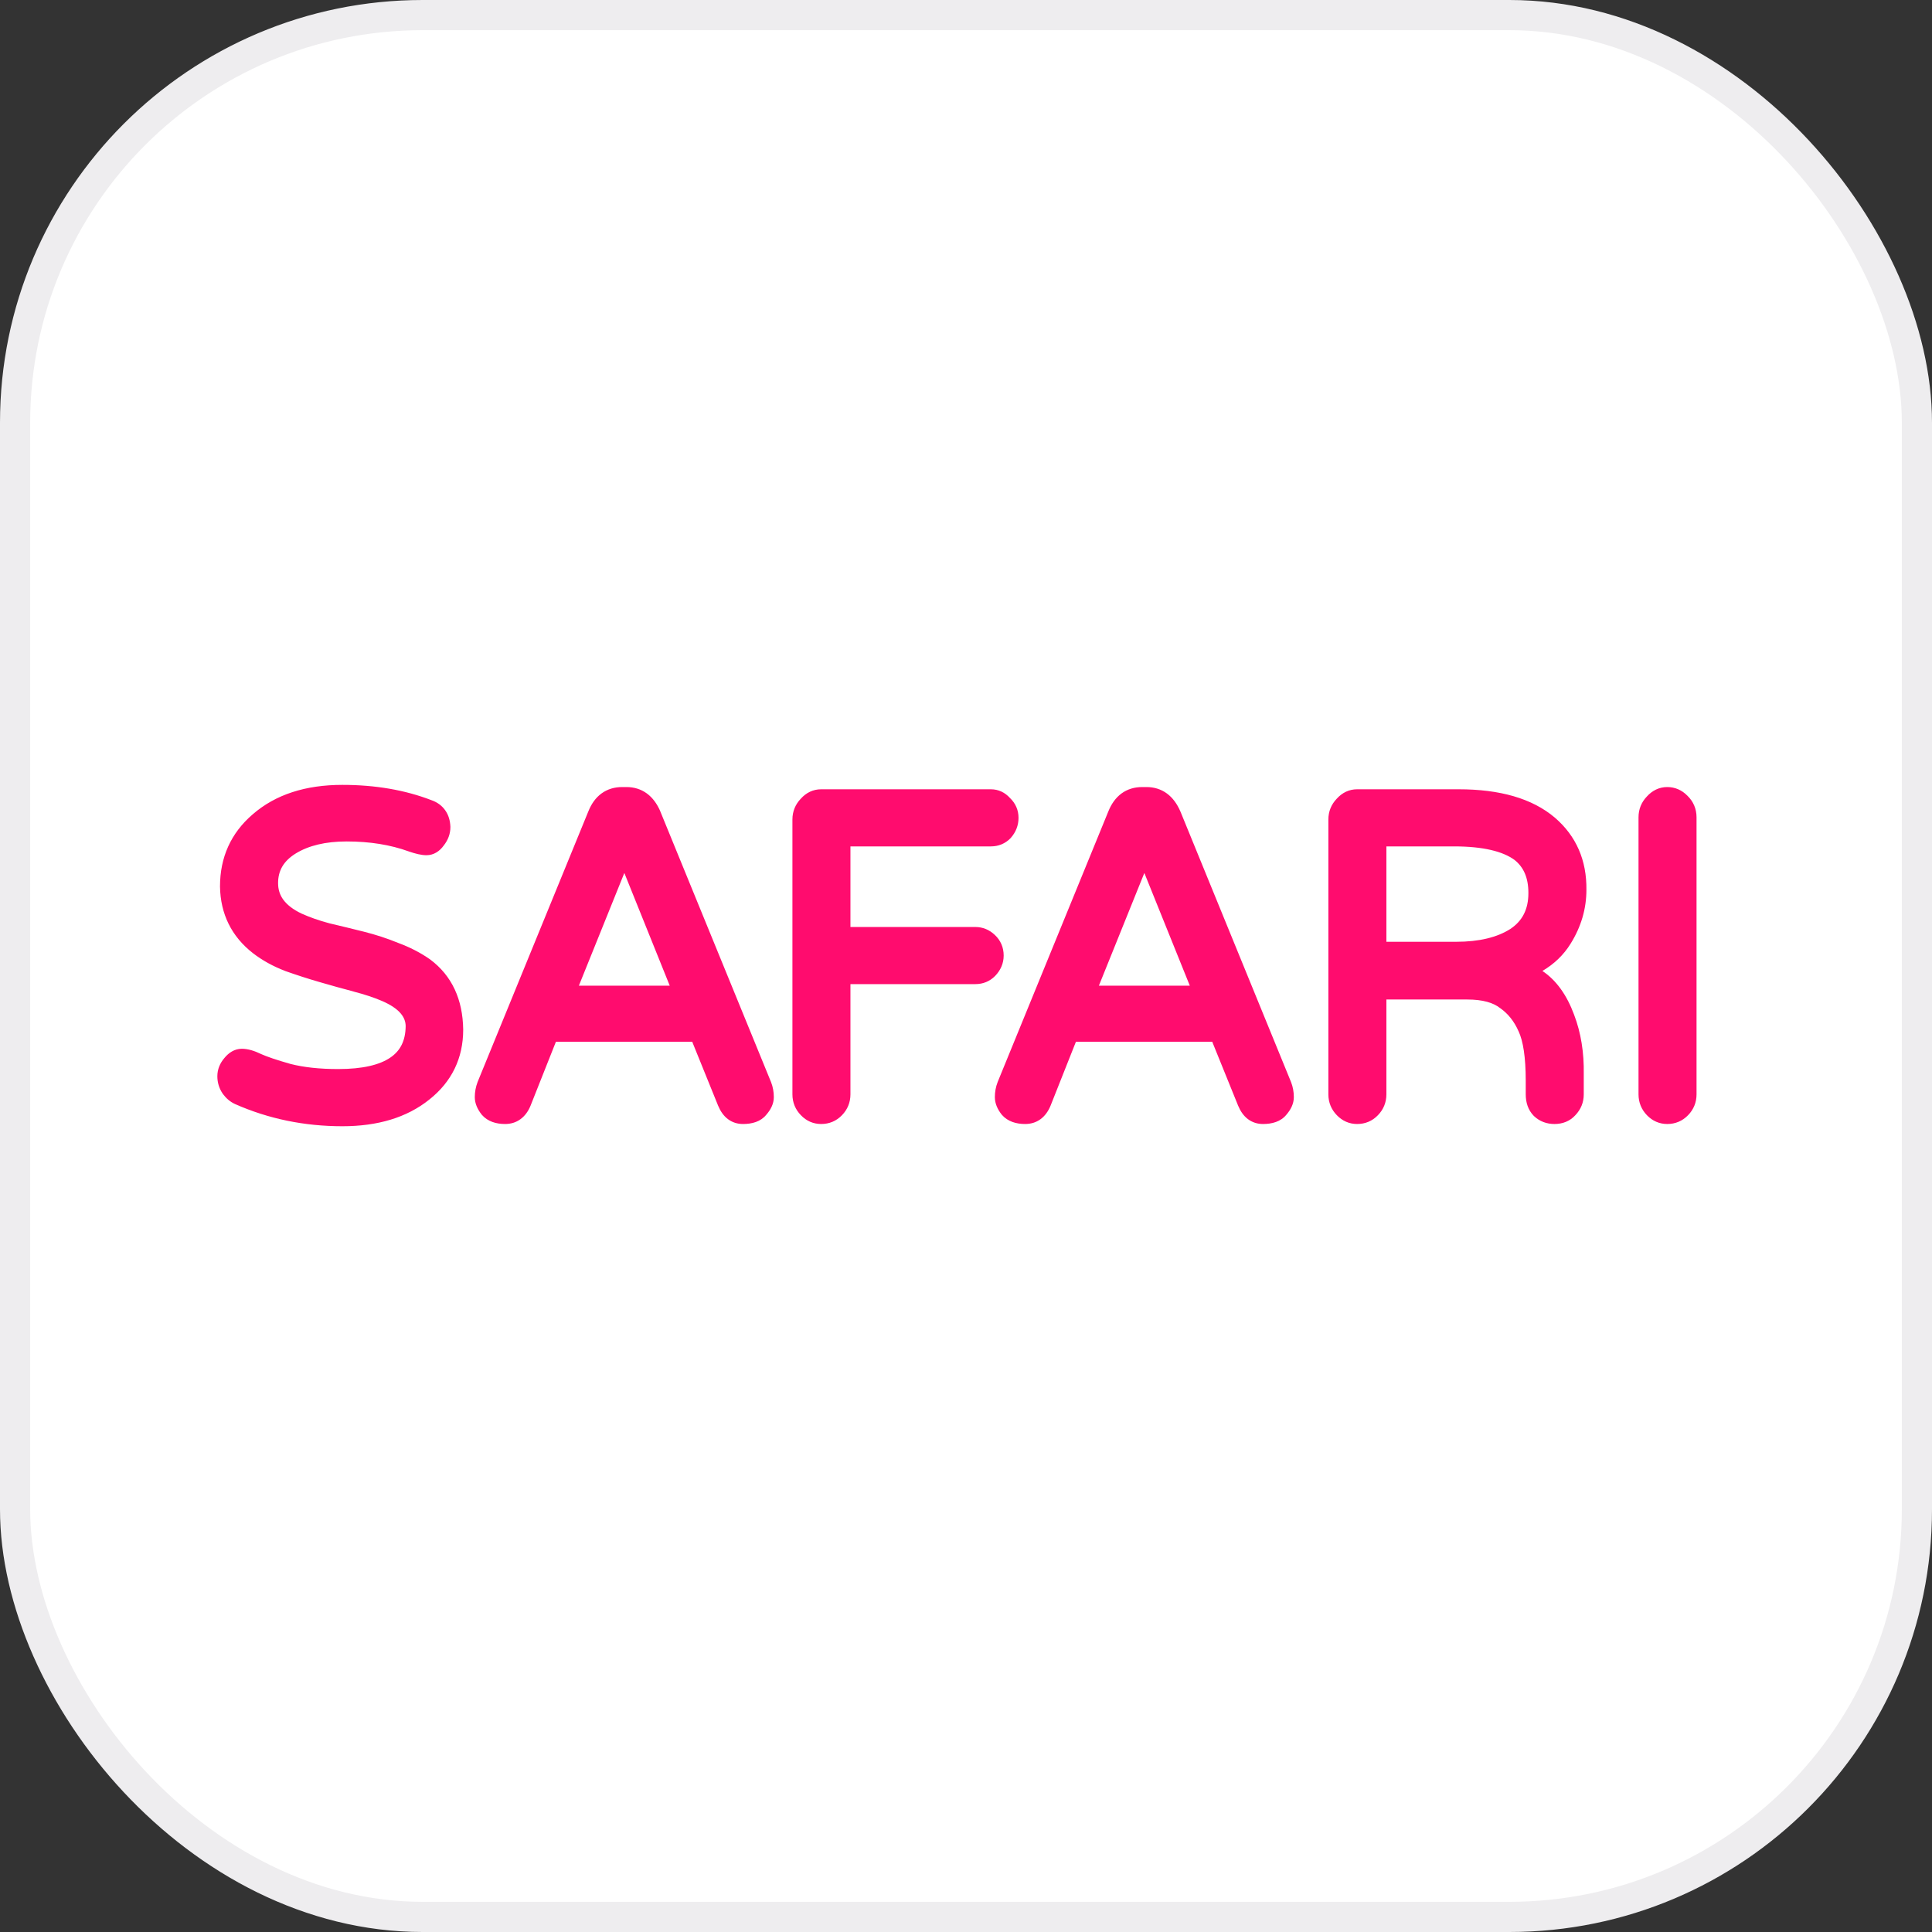
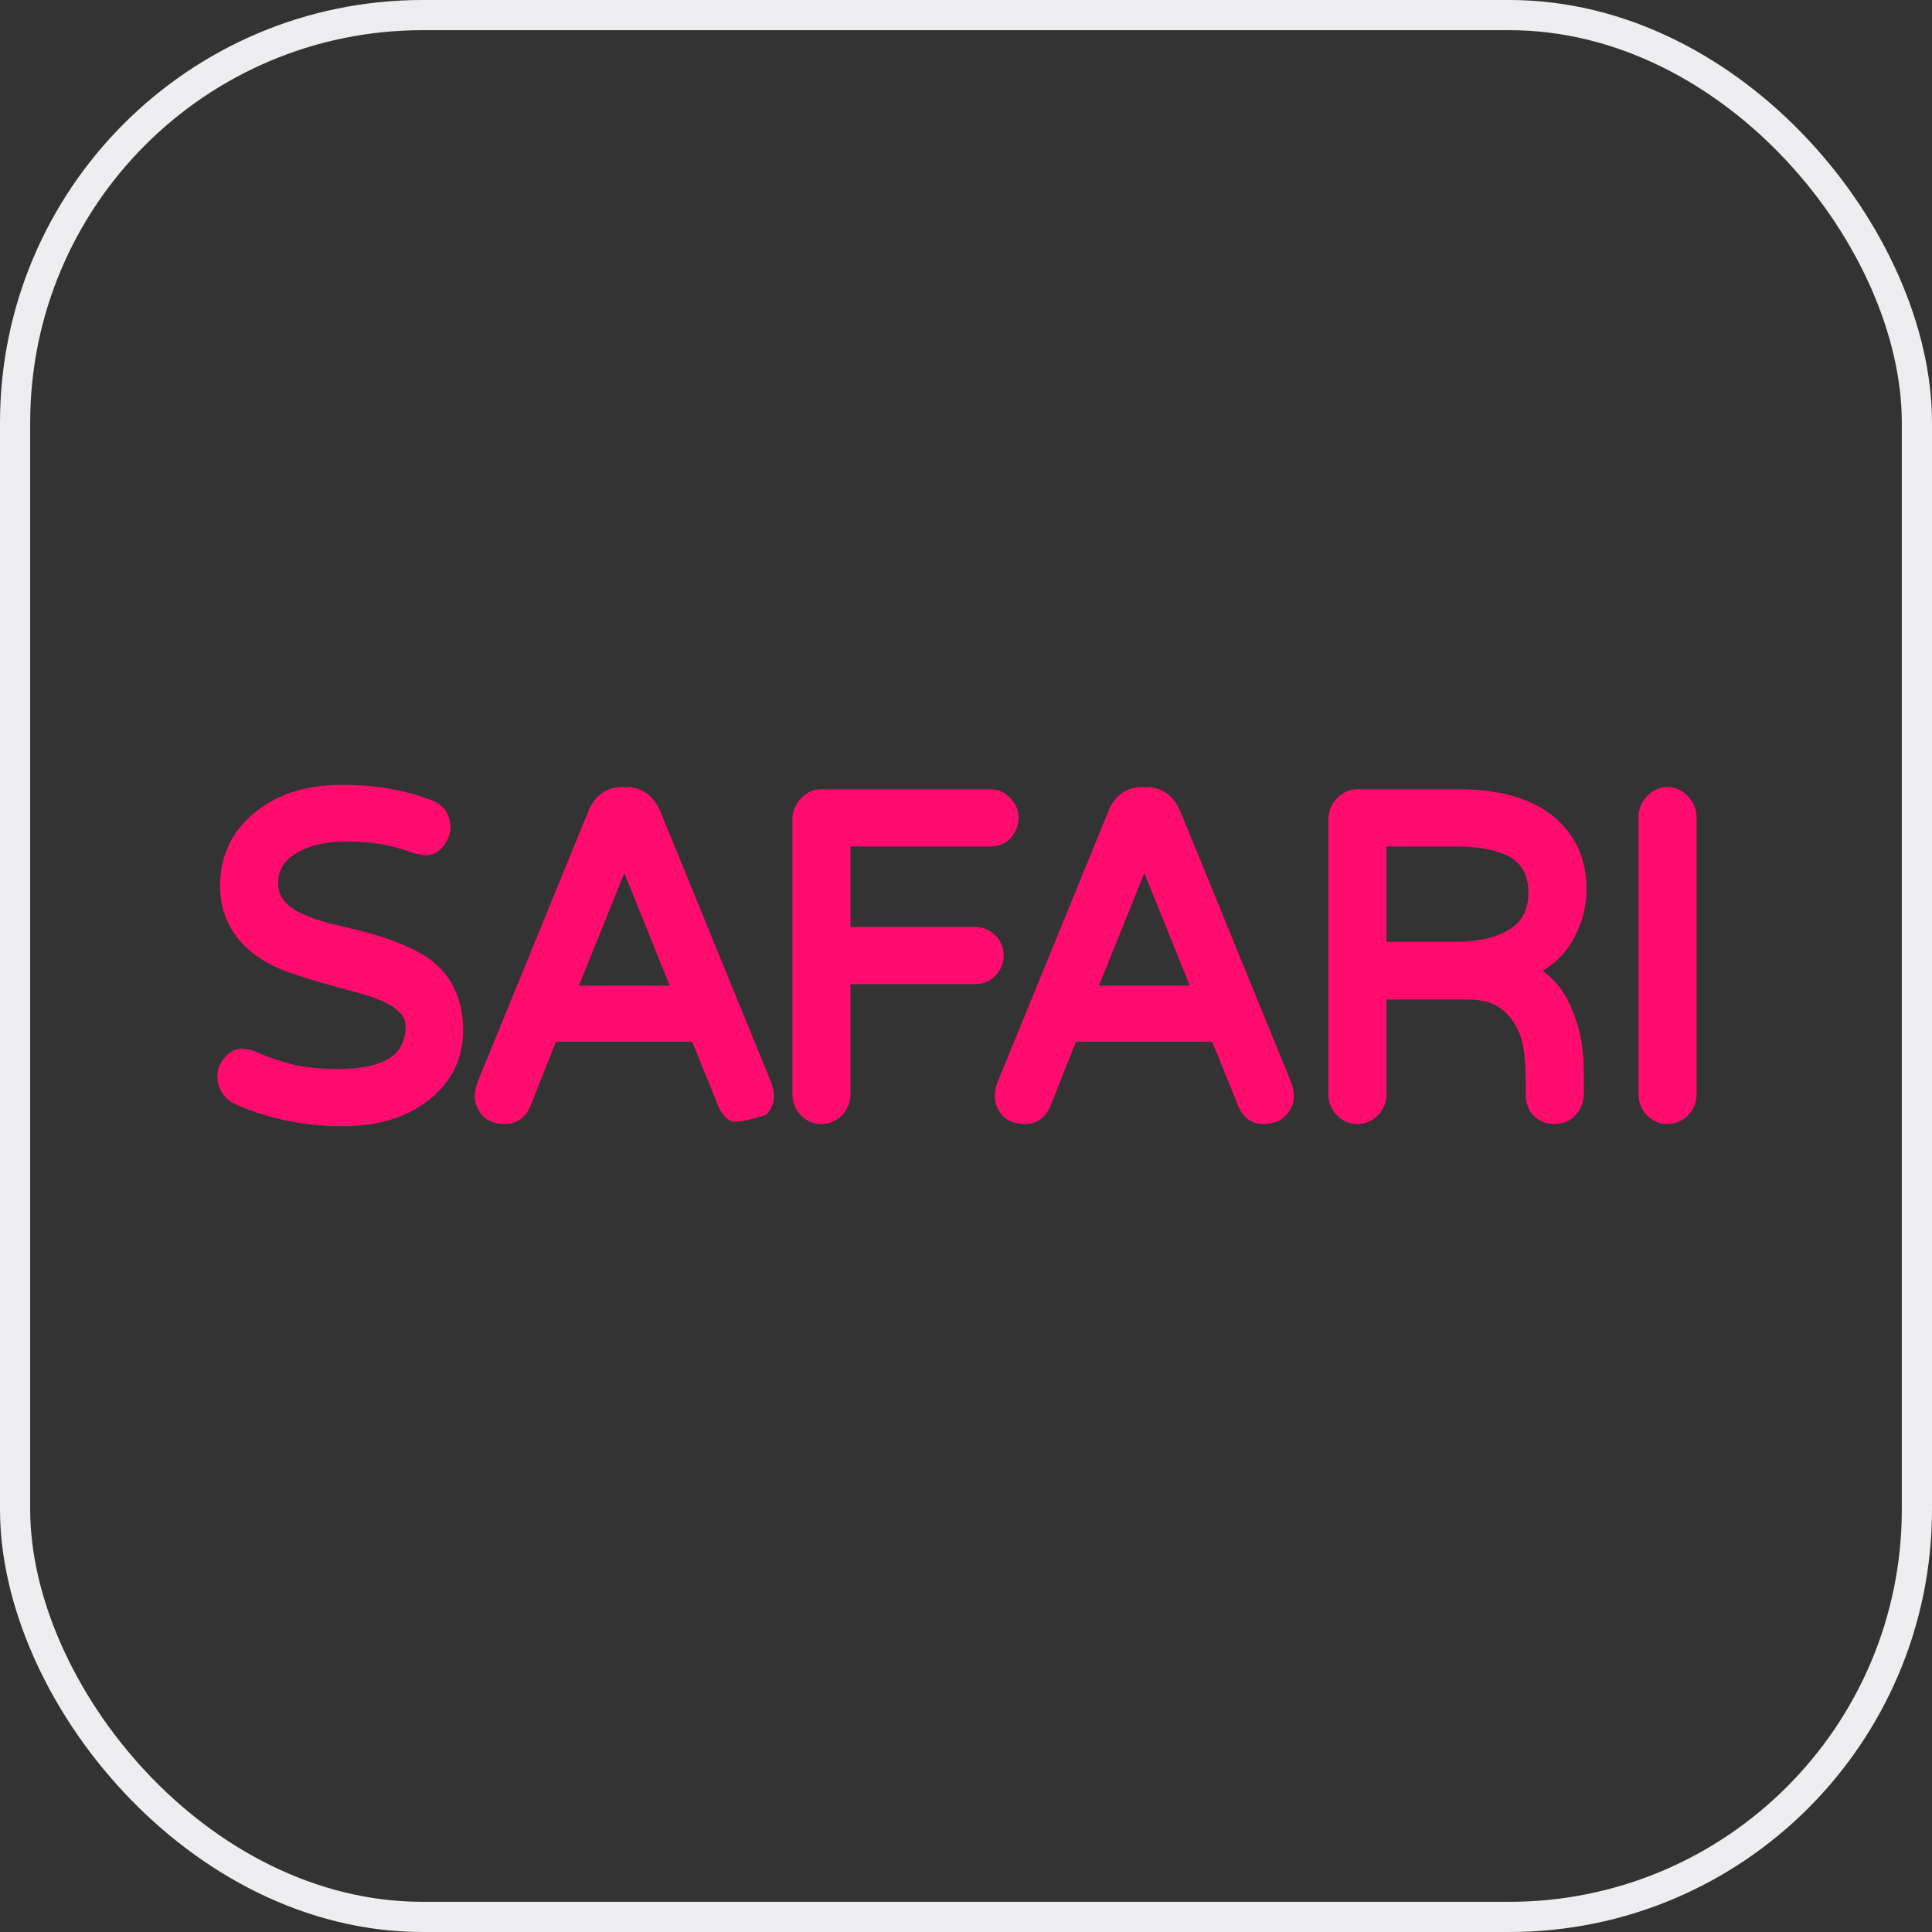
<svg xmlns="http://www.w3.org/2000/svg" width="32" height="32" viewBox="0 0 32 32" fill="none">
  <rect x="0" y="0" width="32" height="32" fill="#333333" stroke="none" />
-   <rect x="0.25" y="0.25" width="31.5" height="31.5" rx="6.75" fill="white" />
-   <path fill-rule="evenodd" clip-rule="evenodd" d="M4.182 13.491C4.563 13.158 5.064 13 5.671 13C6.214 13 6.708 13.084 7.15 13.255C7.24 13.287 7.318 13.341 7.374 13.421C7.431 13.501 7.456 13.595 7.46 13.694L7.46 13.7C7.46 13.814 7.419 13.916 7.35 14.004C7.282 14.098 7.186 14.165 7.063 14.165C6.98 14.165 6.879 14.14 6.769 14.102L6.767 14.101C6.468 13.993 6.127 13.937 5.742 13.937C5.39 13.937 5.113 14.006 4.902 14.134C4.695 14.261 4.606 14.422 4.606 14.627C4.606 14.734 4.635 14.824 4.694 14.904C4.754 14.985 4.85 15.063 4.993 15.131C5.13 15.193 5.286 15.248 5.46 15.294C5.642 15.337 5.83 15.382 6.024 15.431C6.223 15.481 6.414 15.543 6.596 15.618C6.788 15.689 6.964 15.779 7.121 15.889L7.125 15.892C7.486 16.161 7.665 16.555 7.672 17.052L7.672 17.054C7.672 17.527 7.482 17.918 7.111 18.212C6.737 18.512 6.253 18.654 5.671 18.654C5.041 18.654 4.448 18.532 3.894 18.287L3.892 18.286C3.813 18.25 3.747 18.193 3.693 18.121C3.692 18.119 3.69 18.117 3.689 18.115C3.63 18.029 3.6 17.931 3.6 17.826C3.6 17.712 3.643 17.61 3.716 17.525C3.788 17.436 3.885 17.371 4.006 17.371C4.107 17.371 4.215 17.405 4.324 17.458C4.419 17.501 4.579 17.556 4.811 17.622C5.03 17.678 5.293 17.707 5.601 17.707C6.009 17.707 6.289 17.637 6.465 17.517C6.63 17.405 6.716 17.24 6.719 16.998C6.719 16.856 6.627 16.709 6.327 16.579C6.194 16.522 6.037 16.47 5.855 16.423L5.854 16.422C5.671 16.374 5.485 16.322 5.296 16.267C5.105 16.212 4.914 16.15 4.724 16.083L4.72 16.081C4.52 16.004 4.343 15.906 4.189 15.787C3.835 15.511 3.651 15.138 3.644 14.684L3.644 14.682C3.644 14.2 3.825 13.799 4.182 13.491ZM9.963 13.142C10.063 13.069 10.18 13.036 10.306 13.036H10.376C10.5 13.036 10.615 13.07 10.714 13.142C10.812 13.214 10.884 13.316 10.937 13.438L10.937 13.44L12.771 17.923C12.802 18.002 12.817 18.086 12.817 18.172C12.817 18.285 12.763 18.383 12.692 18.464C12.598 18.58 12.454 18.617 12.306 18.617C12.215 18.617 12.129 18.591 12.055 18.535C11.983 18.48 11.931 18.402 11.895 18.315L11.894 18.313L11.465 17.254H9.208L8.787 18.315C8.75 18.404 8.697 18.481 8.622 18.536C8.547 18.592 8.459 18.617 8.367 18.617C8.219 18.617 8.08 18.577 7.983 18.467L7.98 18.464L7.978 18.461C7.912 18.378 7.864 18.28 7.864 18.172C7.864 18.086 7.88 18.002 7.91 17.923L7.911 17.92L9.744 13.441C9.793 13.318 9.864 13.214 9.963 13.142ZM18.576 13.142C18.676 13.069 18.793 13.036 18.919 13.036H18.989C19.113 13.036 19.228 13.07 19.327 13.142C19.425 13.214 19.497 13.316 19.55 13.438L19.551 13.44L21.384 17.923C21.415 18.002 21.43 18.086 21.43 18.172C21.43 18.285 21.376 18.383 21.306 18.464C21.211 18.58 21.067 18.617 20.919 18.617C20.828 18.617 20.742 18.591 20.668 18.535C20.596 18.48 20.544 18.402 20.508 18.315L20.507 18.313L20.078 17.254H17.821L17.4 18.315C17.363 18.404 17.31 18.481 17.236 18.536C17.16 18.592 17.073 18.617 16.98 18.617C16.833 18.617 16.693 18.577 16.596 18.467C16.594 18.465 16.593 18.463 16.591 18.461C16.525 18.378 16.478 18.28 16.478 18.172C16.478 18.086 16.493 18.002 16.524 17.923L16.525 17.92L18.357 13.441C18.406 13.318 18.478 13.214 18.576 13.142ZM27.277 13.193C27.367 13.093 27.482 13.036 27.615 13.036C27.743 13.036 27.857 13.086 27.948 13.179C28.047 13.274 28.1 13.397 28.1 13.537V18.126C28.1 18.26 28.051 18.378 27.959 18.472C27.865 18.569 27.747 18.617 27.615 18.617C27.485 18.617 27.371 18.567 27.279 18.472C27.188 18.378 27.139 18.26 27.139 18.126V13.537C27.139 13.404 27.187 13.287 27.277 13.193ZM13.263 13.23C13.353 13.129 13.468 13.073 13.601 13.073H16.412C16.537 13.073 16.645 13.125 16.729 13.218C16.82 13.305 16.87 13.417 16.87 13.546C16.87 13.672 16.825 13.784 16.743 13.877C16.741 13.879 16.74 13.881 16.738 13.883C16.649 13.974 16.537 14.019 16.412 14.019H14.086V15.354H16.156C16.278 15.354 16.387 15.4 16.477 15.485C16.574 15.575 16.624 15.693 16.624 15.827C16.624 15.958 16.572 16.072 16.483 16.164C16.394 16.255 16.281 16.3 16.156 16.3H14.086V18.126C14.086 18.26 14.037 18.378 13.945 18.472C13.851 18.569 13.734 18.617 13.601 18.617C13.471 18.617 13.357 18.567 13.266 18.472C13.174 18.378 13.125 18.26 13.125 18.126V13.573C13.125 13.441 13.173 13.324 13.263 13.23ZM22.14 13.23C22.231 13.129 22.345 13.073 22.478 13.073H24.161C24.837 13.073 25.377 13.222 25.755 13.544C26.108 13.848 26.282 14.251 26.276 14.738C26.276 15.053 26.188 15.351 26.015 15.629C25.899 15.817 25.742 15.967 25.547 16.082C25.779 16.237 25.953 16.484 26.072 16.807C26.186 17.106 26.238 17.435 26.232 17.791V18.126C26.232 18.259 26.184 18.375 26.094 18.47C26.003 18.571 25.881 18.617 25.747 18.617C25.619 18.617 25.502 18.575 25.408 18.486C25.406 18.485 25.404 18.483 25.403 18.481C25.31 18.386 25.271 18.261 25.271 18.126V17.899C25.271 17.505 25.226 17.24 25.154 17.085L25.152 17.081C25.08 16.917 24.979 16.791 24.851 16.7C24.849 16.698 24.847 16.697 24.845 16.696C24.735 16.609 24.561 16.555 24.302 16.555H22.963V18.126C22.963 18.26 22.914 18.378 22.822 18.472C22.729 18.569 22.611 18.617 22.478 18.617C22.349 18.617 22.235 18.567 22.143 18.472C22.051 18.378 22.002 18.26 22.002 18.126V13.573C22.002 13.441 22.05 13.324 22.14 13.23ZM22.963 14.019V15.599H24.117C24.504 15.599 24.8 15.524 25.015 15.387C25.215 15.254 25.315 15.063 25.315 14.791C25.315 14.533 25.233 14.36 25.085 14.243C24.894 14.103 24.57 14.019 24.082 14.019H22.963ZM9.588 16.326H11.093L10.341 14.459L9.588 16.326ZM18.201 16.326H19.707L18.954 14.459L18.201 16.326Z" fill="#FF0C6E" />
+   <path fill-rule="evenodd" clip-rule="evenodd" d="M4.182 13.491C4.563 13.158 5.064 13 5.671 13C6.214 13 6.708 13.084 7.15 13.255C7.24 13.287 7.318 13.341 7.374 13.421C7.431 13.501 7.456 13.595 7.46 13.694L7.46 13.7C7.46 13.814 7.419 13.916 7.35 14.004C7.282 14.098 7.186 14.165 7.063 14.165C6.98 14.165 6.879 14.14 6.769 14.102L6.767 14.101C6.468 13.993 6.127 13.937 5.742 13.937C5.39 13.937 5.113 14.006 4.902 14.134C4.695 14.261 4.606 14.422 4.606 14.627C4.606 14.734 4.635 14.824 4.694 14.904C4.754 14.985 4.85 15.063 4.993 15.131C5.13 15.193 5.286 15.248 5.46 15.294C5.642 15.337 5.83 15.382 6.024 15.431C6.223 15.481 6.414 15.543 6.596 15.618C6.788 15.689 6.964 15.779 7.121 15.889L7.125 15.892C7.486 16.161 7.665 16.555 7.672 17.052L7.672 17.054C7.672 17.527 7.482 17.918 7.111 18.212C6.737 18.512 6.253 18.654 5.671 18.654C5.041 18.654 4.448 18.532 3.894 18.287L3.892 18.286C3.813 18.25 3.747 18.193 3.693 18.121C3.692 18.119 3.69 18.117 3.689 18.115C3.63 18.029 3.6 17.931 3.6 17.826C3.6 17.712 3.643 17.61 3.716 17.525C3.788 17.436 3.885 17.371 4.006 17.371C4.107 17.371 4.215 17.405 4.324 17.458C4.419 17.501 4.579 17.556 4.811 17.622C5.03 17.678 5.293 17.707 5.601 17.707C6.009 17.707 6.289 17.637 6.465 17.517C6.63 17.405 6.716 17.24 6.719 16.998C6.719 16.856 6.627 16.709 6.327 16.579C6.194 16.522 6.037 16.47 5.855 16.423L5.854 16.422C5.671 16.374 5.485 16.322 5.296 16.267C5.105 16.212 4.914 16.15 4.724 16.083L4.72 16.081C4.52 16.004 4.343 15.906 4.189 15.787C3.835 15.511 3.651 15.138 3.644 14.684L3.644 14.682C3.644 14.2 3.825 13.799 4.182 13.491ZM9.963 13.142C10.063 13.069 10.18 13.036 10.306 13.036H10.376C10.5 13.036 10.615 13.07 10.714 13.142C10.812 13.214 10.884 13.316 10.937 13.438L10.937 13.44L12.771 17.923C12.802 18.002 12.817 18.086 12.817 18.172C12.817 18.285 12.763 18.383 12.692 18.464C12.215 18.617 12.129 18.591 12.055 18.535C11.983 18.48 11.931 18.402 11.895 18.315L11.894 18.313L11.465 17.254H9.208L8.787 18.315C8.75 18.404 8.697 18.481 8.622 18.536C8.547 18.592 8.459 18.617 8.367 18.617C8.219 18.617 8.08 18.577 7.983 18.467L7.98 18.464L7.978 18.461C7.912 18.378 7.864 18.28 7.864 18.172C7.864 18.086 7.88 18.002 7.91 17.923L7.911 17.92L9.744 13.441C9.793 13.318 9.864 13.214 9.963 13.142ZM18.576 13.142C18.676 13.069 18.793 13.036 18.919 13.036H18.989C19.113 13.036 19.228 13.07 19.327 13.142C19.425 13.214 19.497 13.316 19.55 13.438L19.551 13.44L21.384 17.923C21.415 18.002 21.43 18.086 21.43 18.172C21.43 18.285 21.376 18.383 21.306 18.464C21.211 18.58 21.067 18.617 20.919 18.617C20.828 18.617 20.742 18.591 20.668 18.535C20.596 18.48 20.544 18.402 20.508 18.315L20.507 18.313L20.078 17.254H17.821L17.4 18.315C17.363 18.404 17.31 18.481 17.236 18.536C17.16 18.592 17.073 18.617 16.98 18.617C16.833 18.617 16.693 18.577 16.596 18.467C16.594 18.465 16.593 18.463 16.591 18.461C16.525 18.378 16.478 18.28 16.478 18.172C16.478 18.086 16.493 18.002 16.524 17.923L16.525 17.92L18.357 13.441C18.406 13.318 18.478 13.214 18.576 13.142ZM27.277 13.193C27.367 13.093 27.482 13.036 27.615 13.036C27.743 13.036 27.857 13.086 27.948 13.179C28.047 13.274 28.1 13.397 28.1 13.537V18.126C28.1 18.26 28.051 18.378 27.959 18.472C27.865 18.569 27.747 18.617 27.615 18.617C27.485 18.617 27.371 18.567 27.279 18.472C27.188 18.378 27.139 18.26 27.139 18.126V13.537C27.139 13.404 27.187 13.287 27.277 13.193ZM13.263 13.23C13.353 13.129 13.468 13.073 13.601 13.073H16.412C16.537 13.073 16.645 13.125 16.729 13.218C16.82 13.305 16.87 13.417 16.87 13.546C16.87 13.672 16.825 13.784 16.743 13.877C16.741 13.879 16.74 13.881 16.738 13.883C16.649 13.974 16.537 14.019 16.412 14.019H14.086V15.354H16.156C16.278 15.354 16.387 15.4 16.477 15.485C16.574 15.575 16.624 15.693 16.624 15.827C16.624 15.958 16.572 16.072 16.483 16.164C16.394 16.255 16.281 16.3 16.156 16.3H14.086V18.126C14.086 18.26 14.037 18.378 13.945 18.472C13.851 18.569 13.734 18.617 13.601 18.617C13.471 18.617 13.357 18.567 13.266 18.472C13.174 18.378 13.125 18.26 13.125 18.126V13.573C13.125 13.441 13.173 13.324 13.263 13.23ZM22.14 13.23C22.231 13.129 22.345 13.073 22.478 13.073H24.161C24.837 13.073 25.377 13.222 25.755 13.544C26.108 13.848 26.282 14.251 26.276 14.738C26.276 15.053 26.188 15.351 26.015 15.629C25.899 15.817 25.742 15.967 25.547 16.082C25.779 16.237 25.953 16.484 26.072 16.807C26.186 17.106 26.238 17.435 26.232 17.791V18.126C26.232 18.259 26.184 18.375 26.094 18.47C26.003 18.571 25.881 18.617 25.747 18.617C25.619 18.617 25.502 18.575 25.408 18.486C25.406 18.485 25.404 18.483 25.403 18.481C25.31 18.386 25.271 18.261 25.271 18.126V17.899C25.271 17.505 25.226 17.24 25.154 17.085L25.152 17.081C25.08 16.917 24.979 16.791 24.851 16.7C24.849 16.698 24.847 16.697 24.845 16.696C24.735 16.609 24.561 16.555 24.302 16.555H22.963V18.126C22.963 18.26 22.914 18.378 22.822 18.472C22.729 18.569 22.611 18.617 22.478 18.617C22.349 18.617 22.235 18.567 22.143 18.472C22.051 18.378 22.002 18.26 22.002 18.126V13.573C22.002 13.441 22.05 13.324 22.14 13.23ZM22.963 14.019V15.599H24.117C24.504 15.599 24.8 15.524 25.015 15.387C25.215 15.254 25.315 15.063 25.315 14.791C25.315 14.533 25.233 14.36 25.085 14.243C24.894 14.103 24.57 14.019 24.082 14.019H22.963ZM9.588 16.326H11.093L10.341 14.459L9.588 16.326ZM18.201 16.326H19.707L18.954 14.459L18.201 16.326Z" fill="#FF0C6E" />
  <rect x="0.25" y="0.25" width="31.5" height="31.5" rx="6.75" stroke="#EEEDEF" stroke-width="0.5" />
</svg>